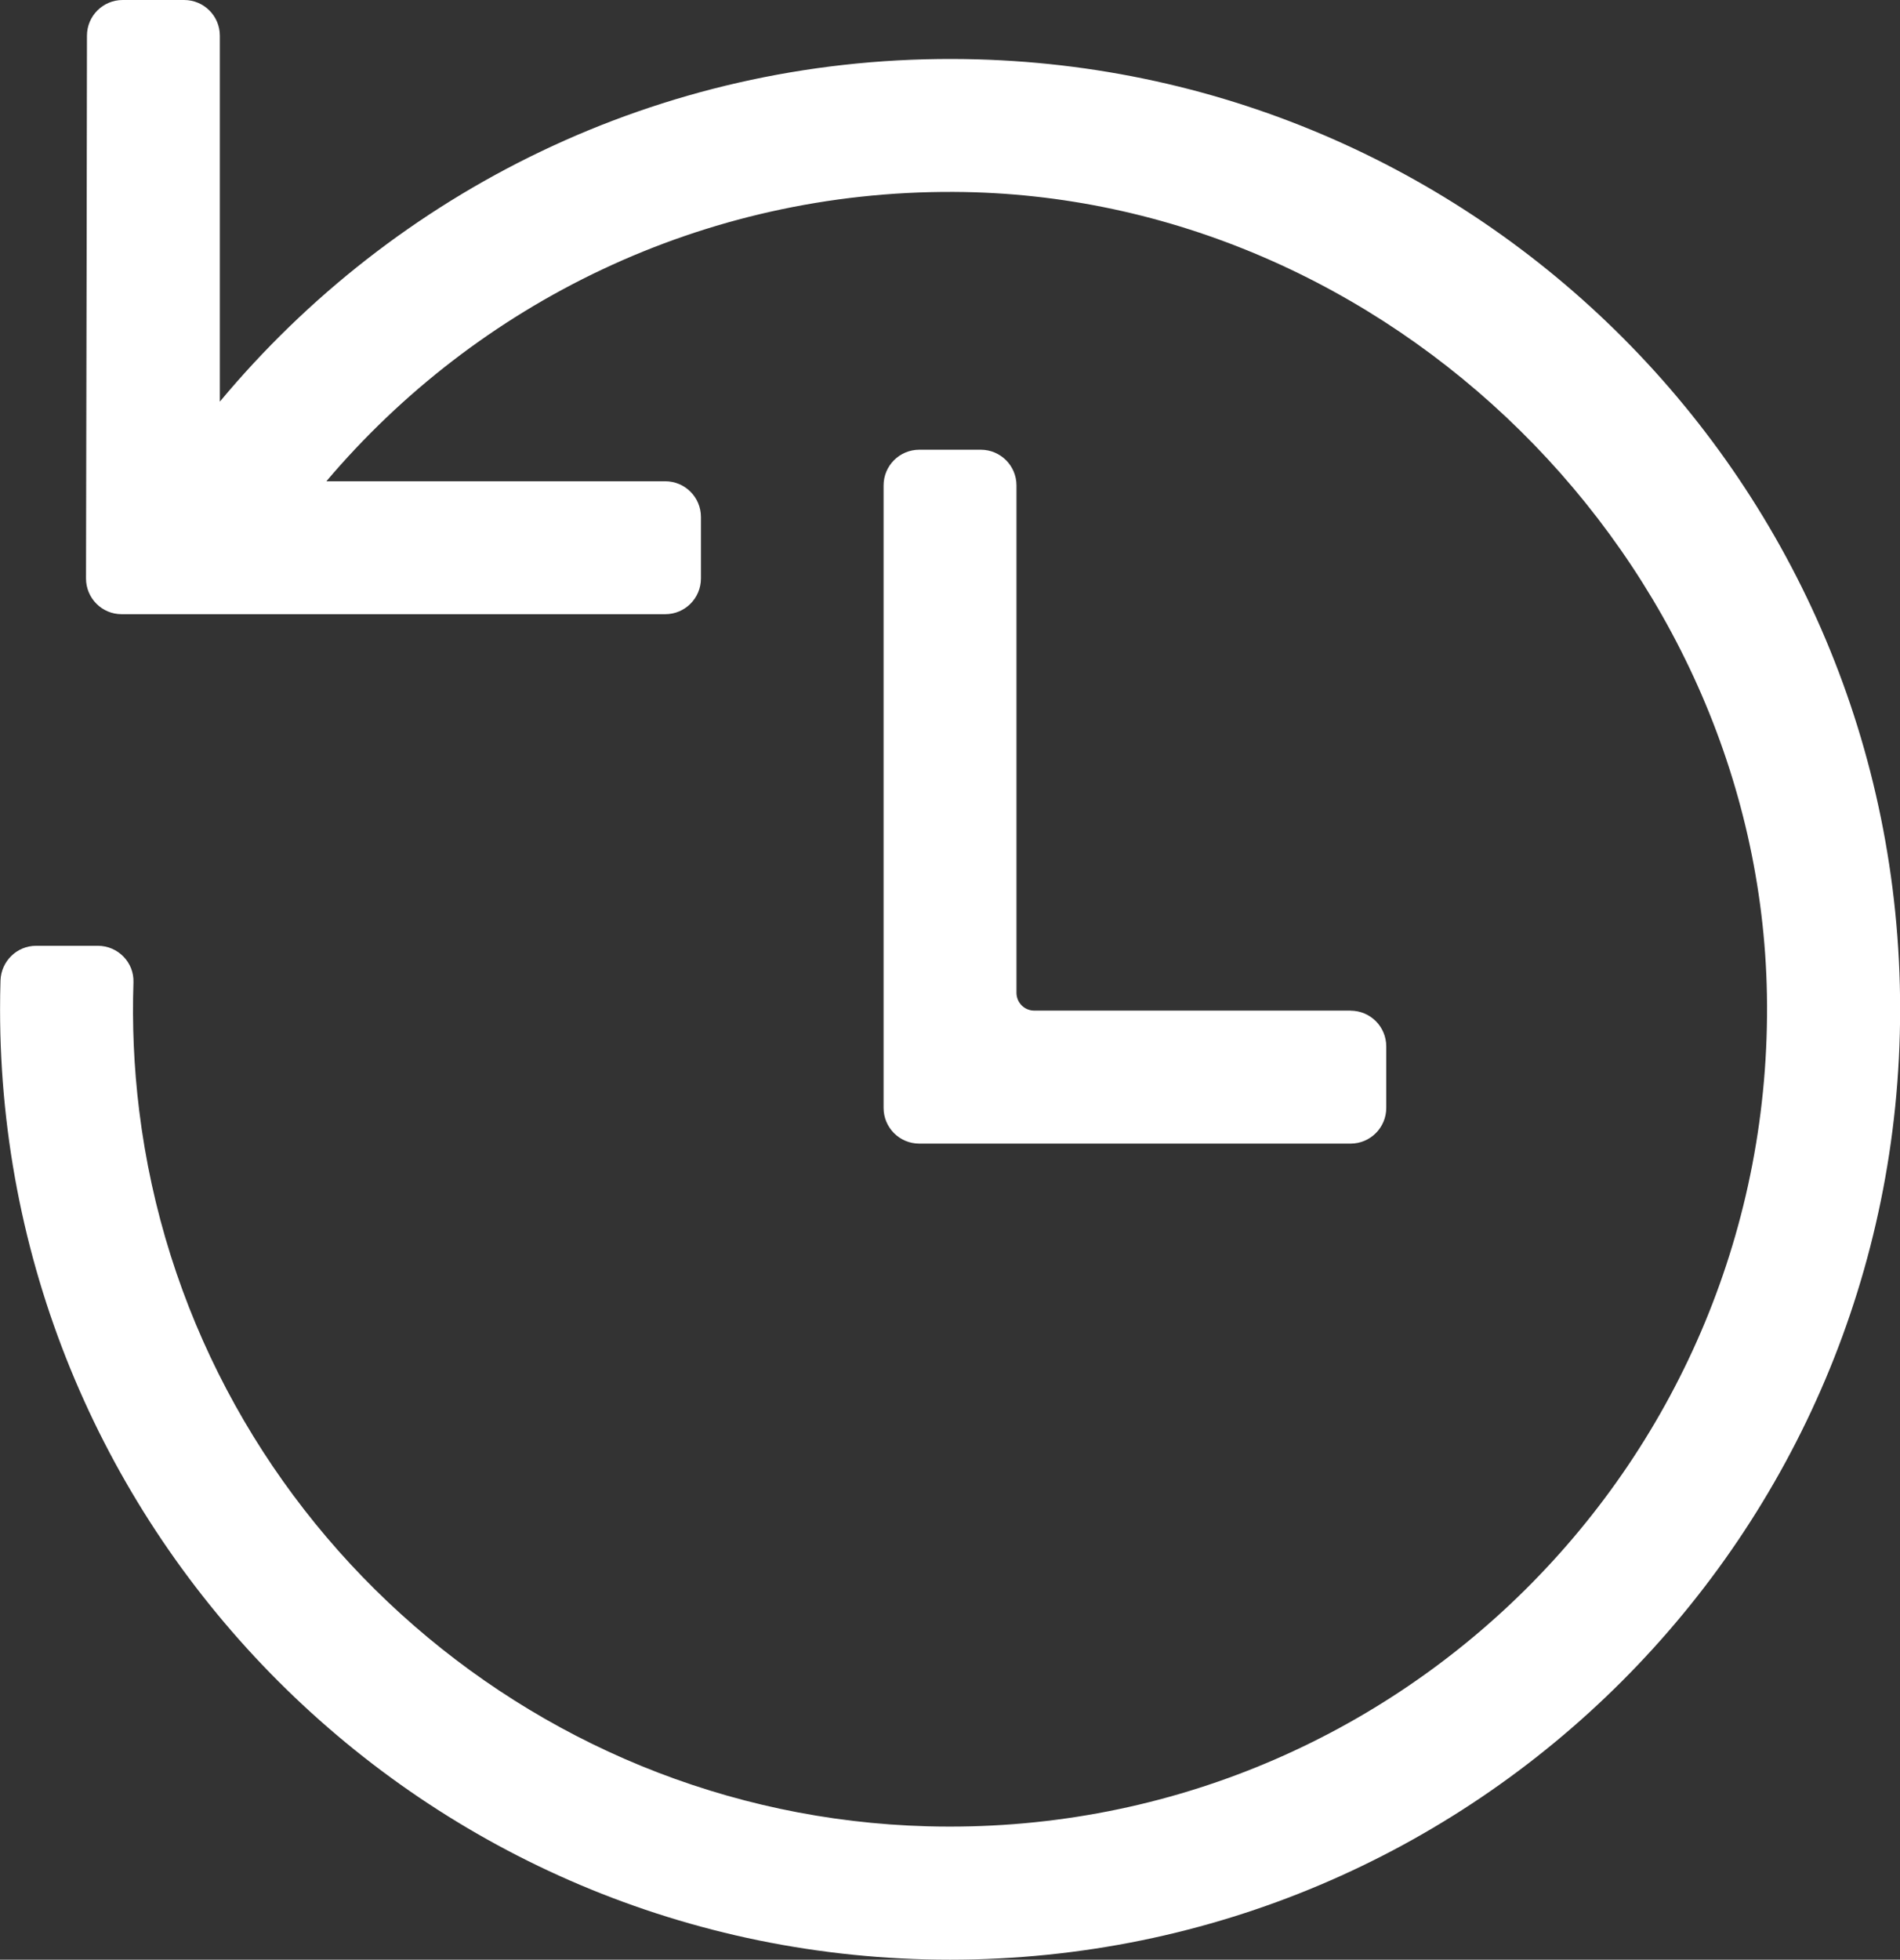
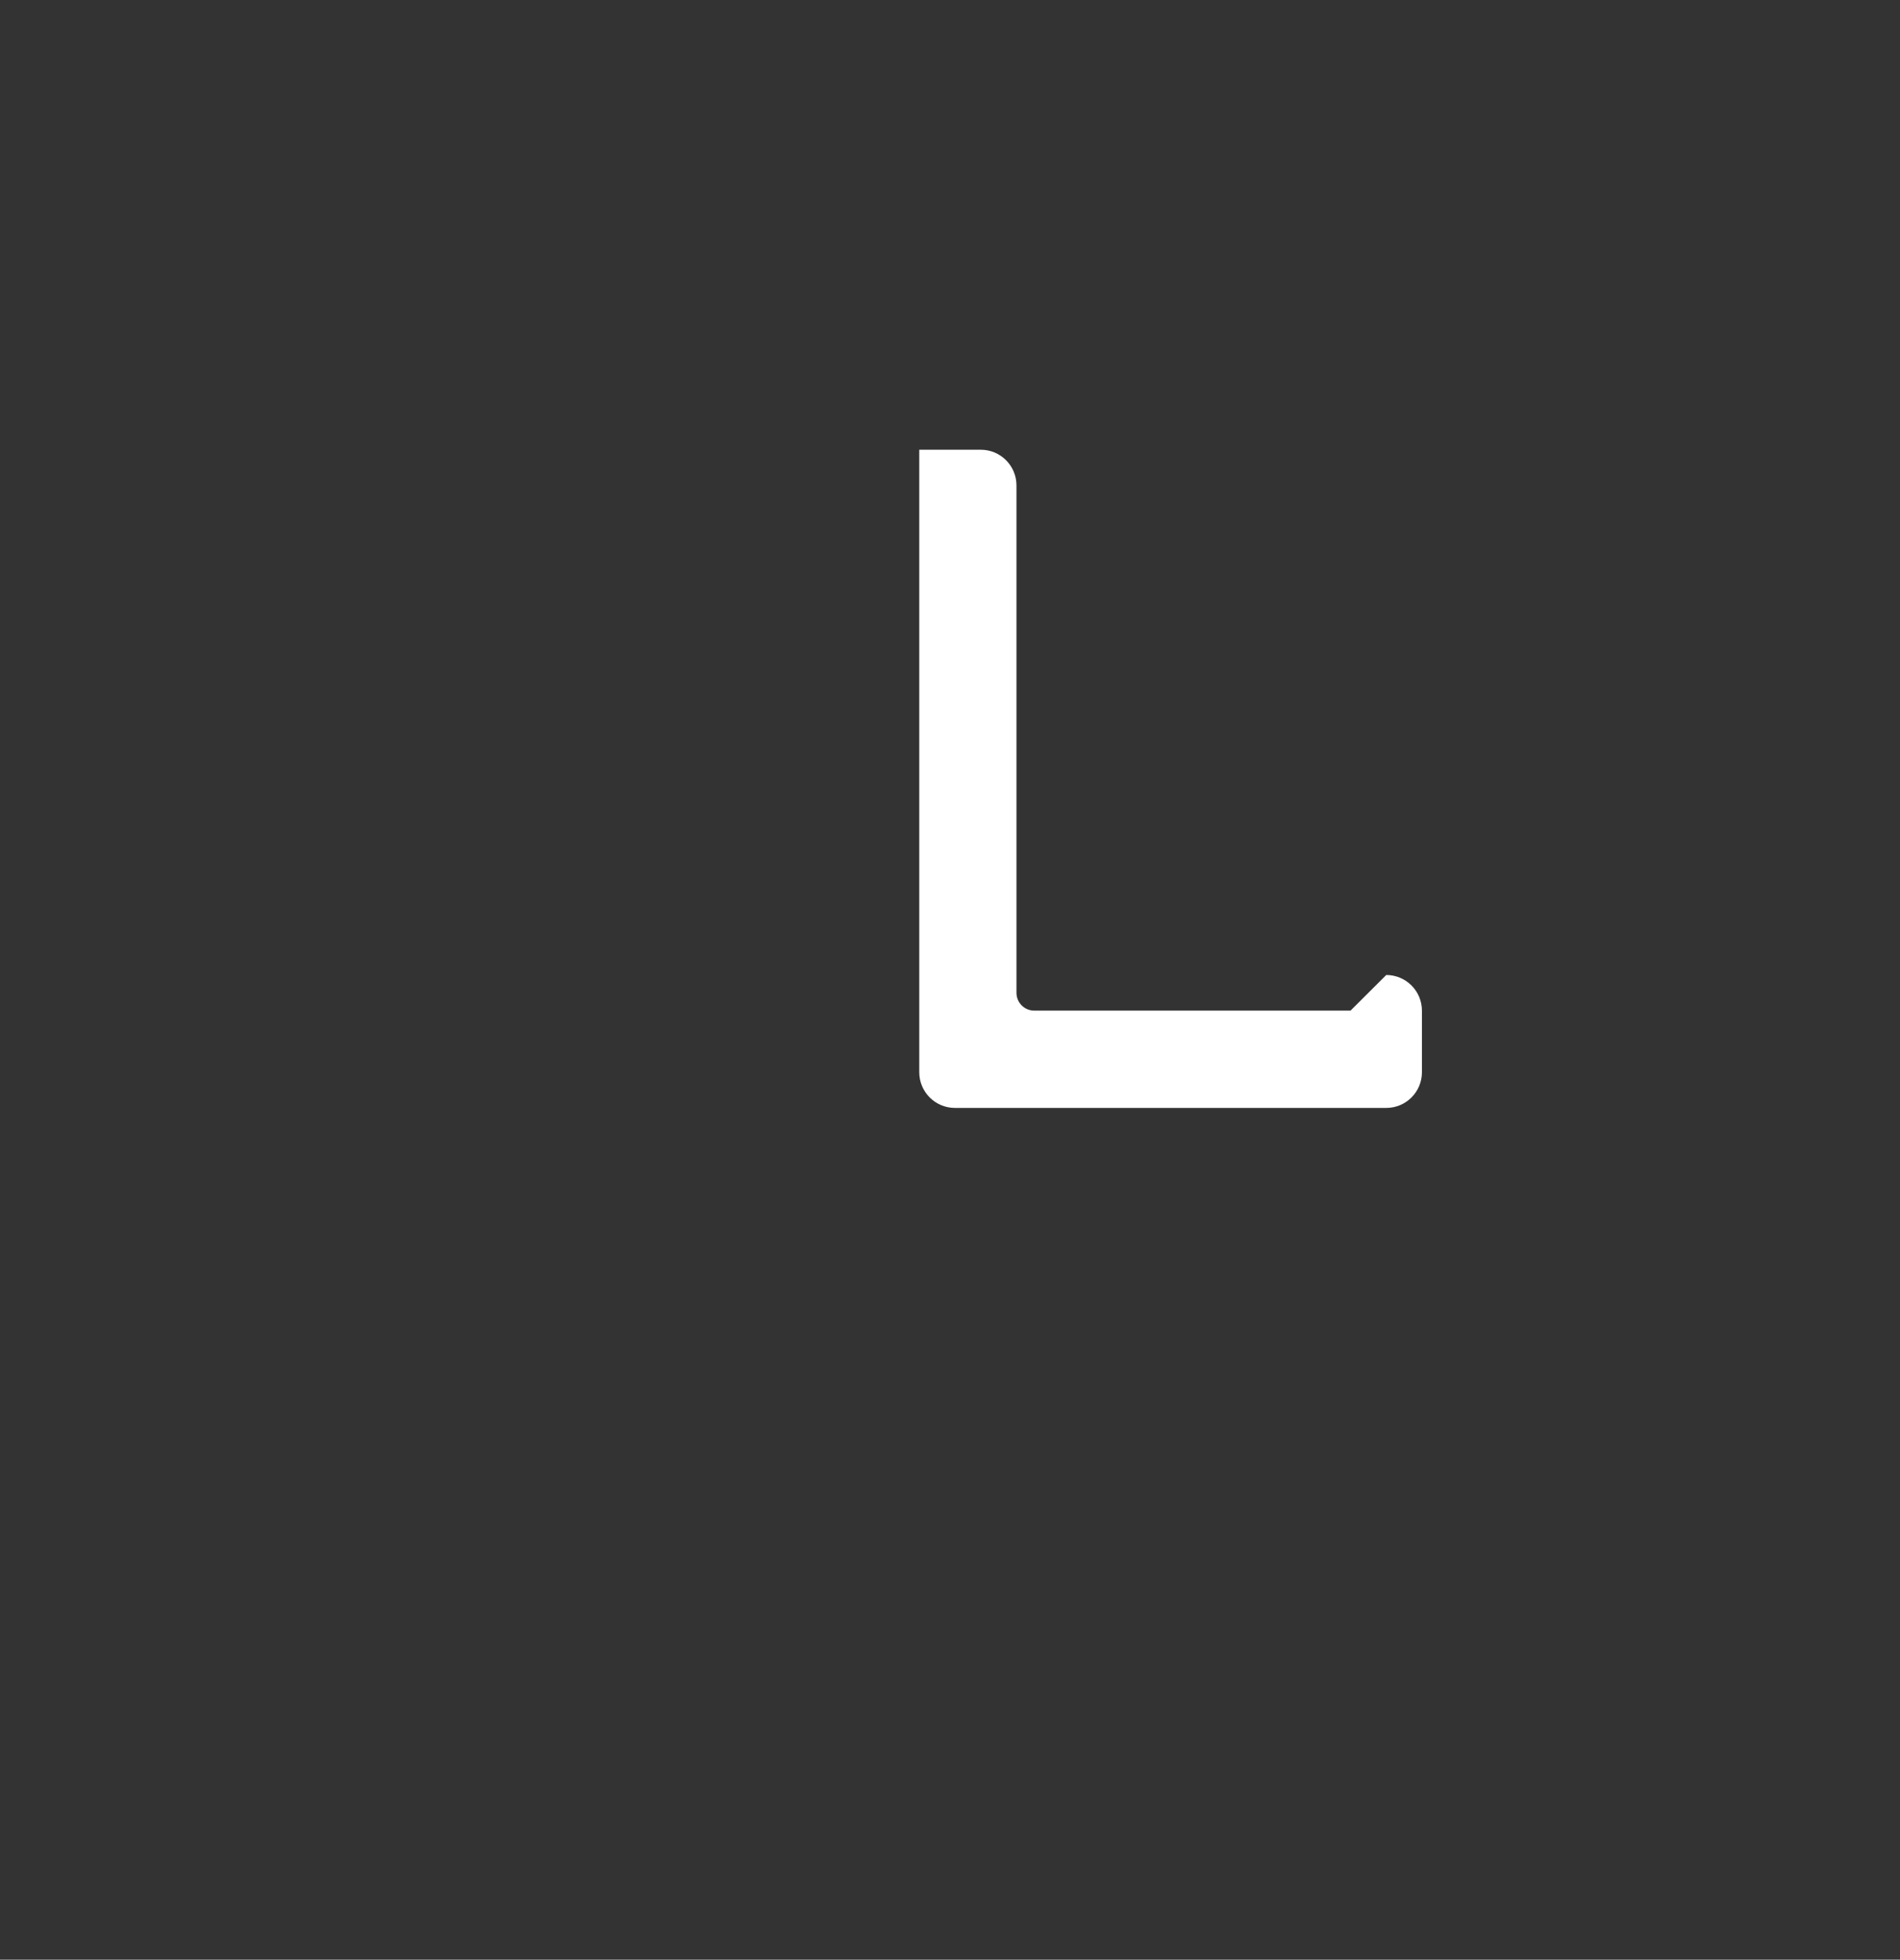
<svg xmlns="http://www.w3.org/2000/svg" id="Layer_1" data-name="Layer 1" viewBox="0 0 301.97 311.34">
  <rect x="0" y="0" width="301.97" height="311.34" fill="#333333" stroke="none" />
  <defs>
    <style>
      .cls-1 {
        fill: #fff;
      }
    </style>
  </defs>
-   <path class="cls-1" d="M214.64,160.56h-50.26c-1.57,0-2.83-1.27-2.83-2.83v-80.61c0-3.13-2.54-5.67-5.67-5.67h-9.78c-3.13,0-5.67,2.54-5.67,5.67v98.9c0,3.13,2.54,5.67,5.67,5.67h68.55c3.13,0,5.67-2.54,5.67-5.67v-9.78c0-3.13-2.54-5.67-5.67-5.67Z" />
-   <path class="cls-1" d="M151.4,9.37c-46.83-.12-88.68,21.08-116.46,54.44V5.67c0-3.13-2.54-5.67-5.67-5.67h-9.78c-3.13,0-5.67,2.54-5.67,5.67,0,0-.09,66.2-.15,86.23,0,3.14,2.53,5.68,5.66,5.68h17.96s68.44,0,68.44,0c3.13,0,5.67-2.54,5.67-5.67v-9.78c0-3.13-2.54-5.67-5.67-5.67h-53.86c23.94-28.26,59.74-46.15,99.71-45.97,69.09.31,128.02,58.44,129.24,127.52,1.3,73.98-59.28,134.14-133.42,132.14-63.91-1.72-117.46-50.27-125.28-113.72-.85-6.9-1.13-13.7-.91-20.37.11-3.18-2.48-5.8-5.67-5.8H5.75c-3.07,0-5.57,2.45-5.67,5.52-.05,1.52-.07,3.04-.07,4.57,0,83.39,67.6,150.99,150.99,150.99s150.98-67.6,150.99-150.98c0-83.34-67.24-150.77-150.58-150.99Z" />
+   <path class="cls-1" d="M214.64,160.56h-50.26c-1.57,0-2.83-1.27-2.83-2.83v-80.61c0-3.13-2.54-5.67-5.67-5.67h-9.78v98.9c0,3.13,2.54,5.67,5.67,5.67h68.55c3.13,0,5.67-2.54,5.67-5.67v-9.78c0-3.13-2.54-5.67-5.67-5.67Z" />
</svg>